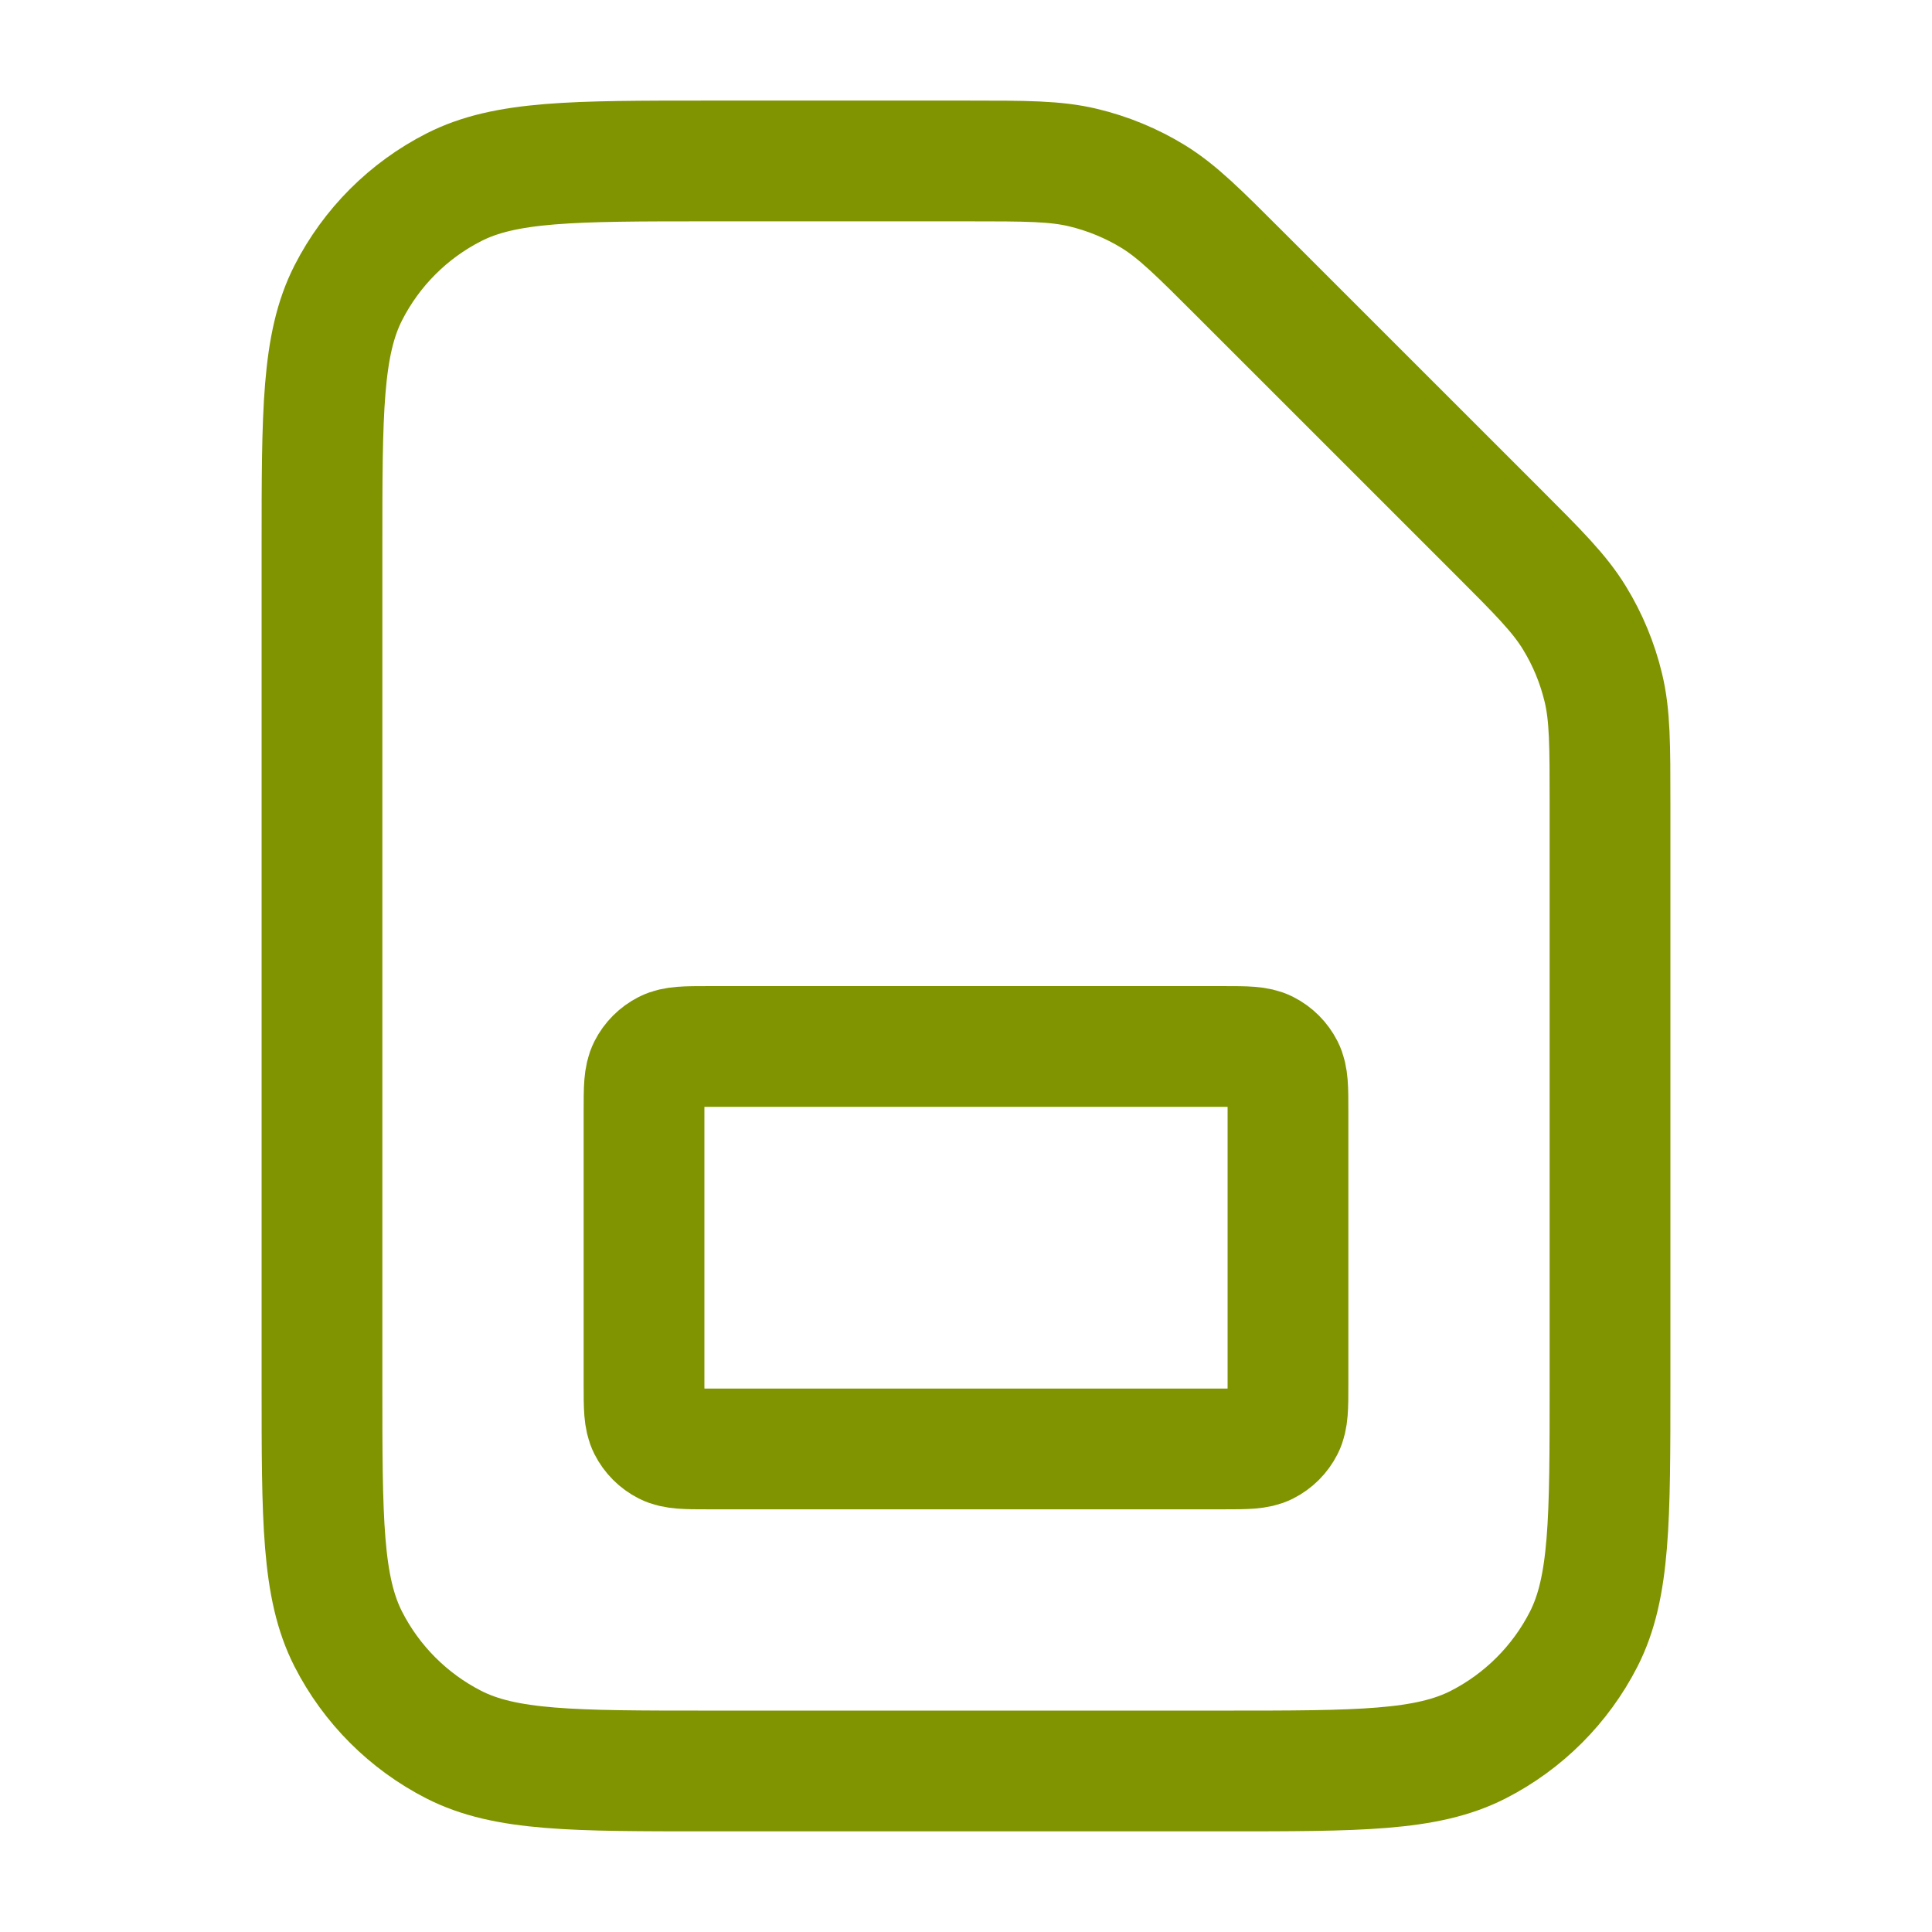
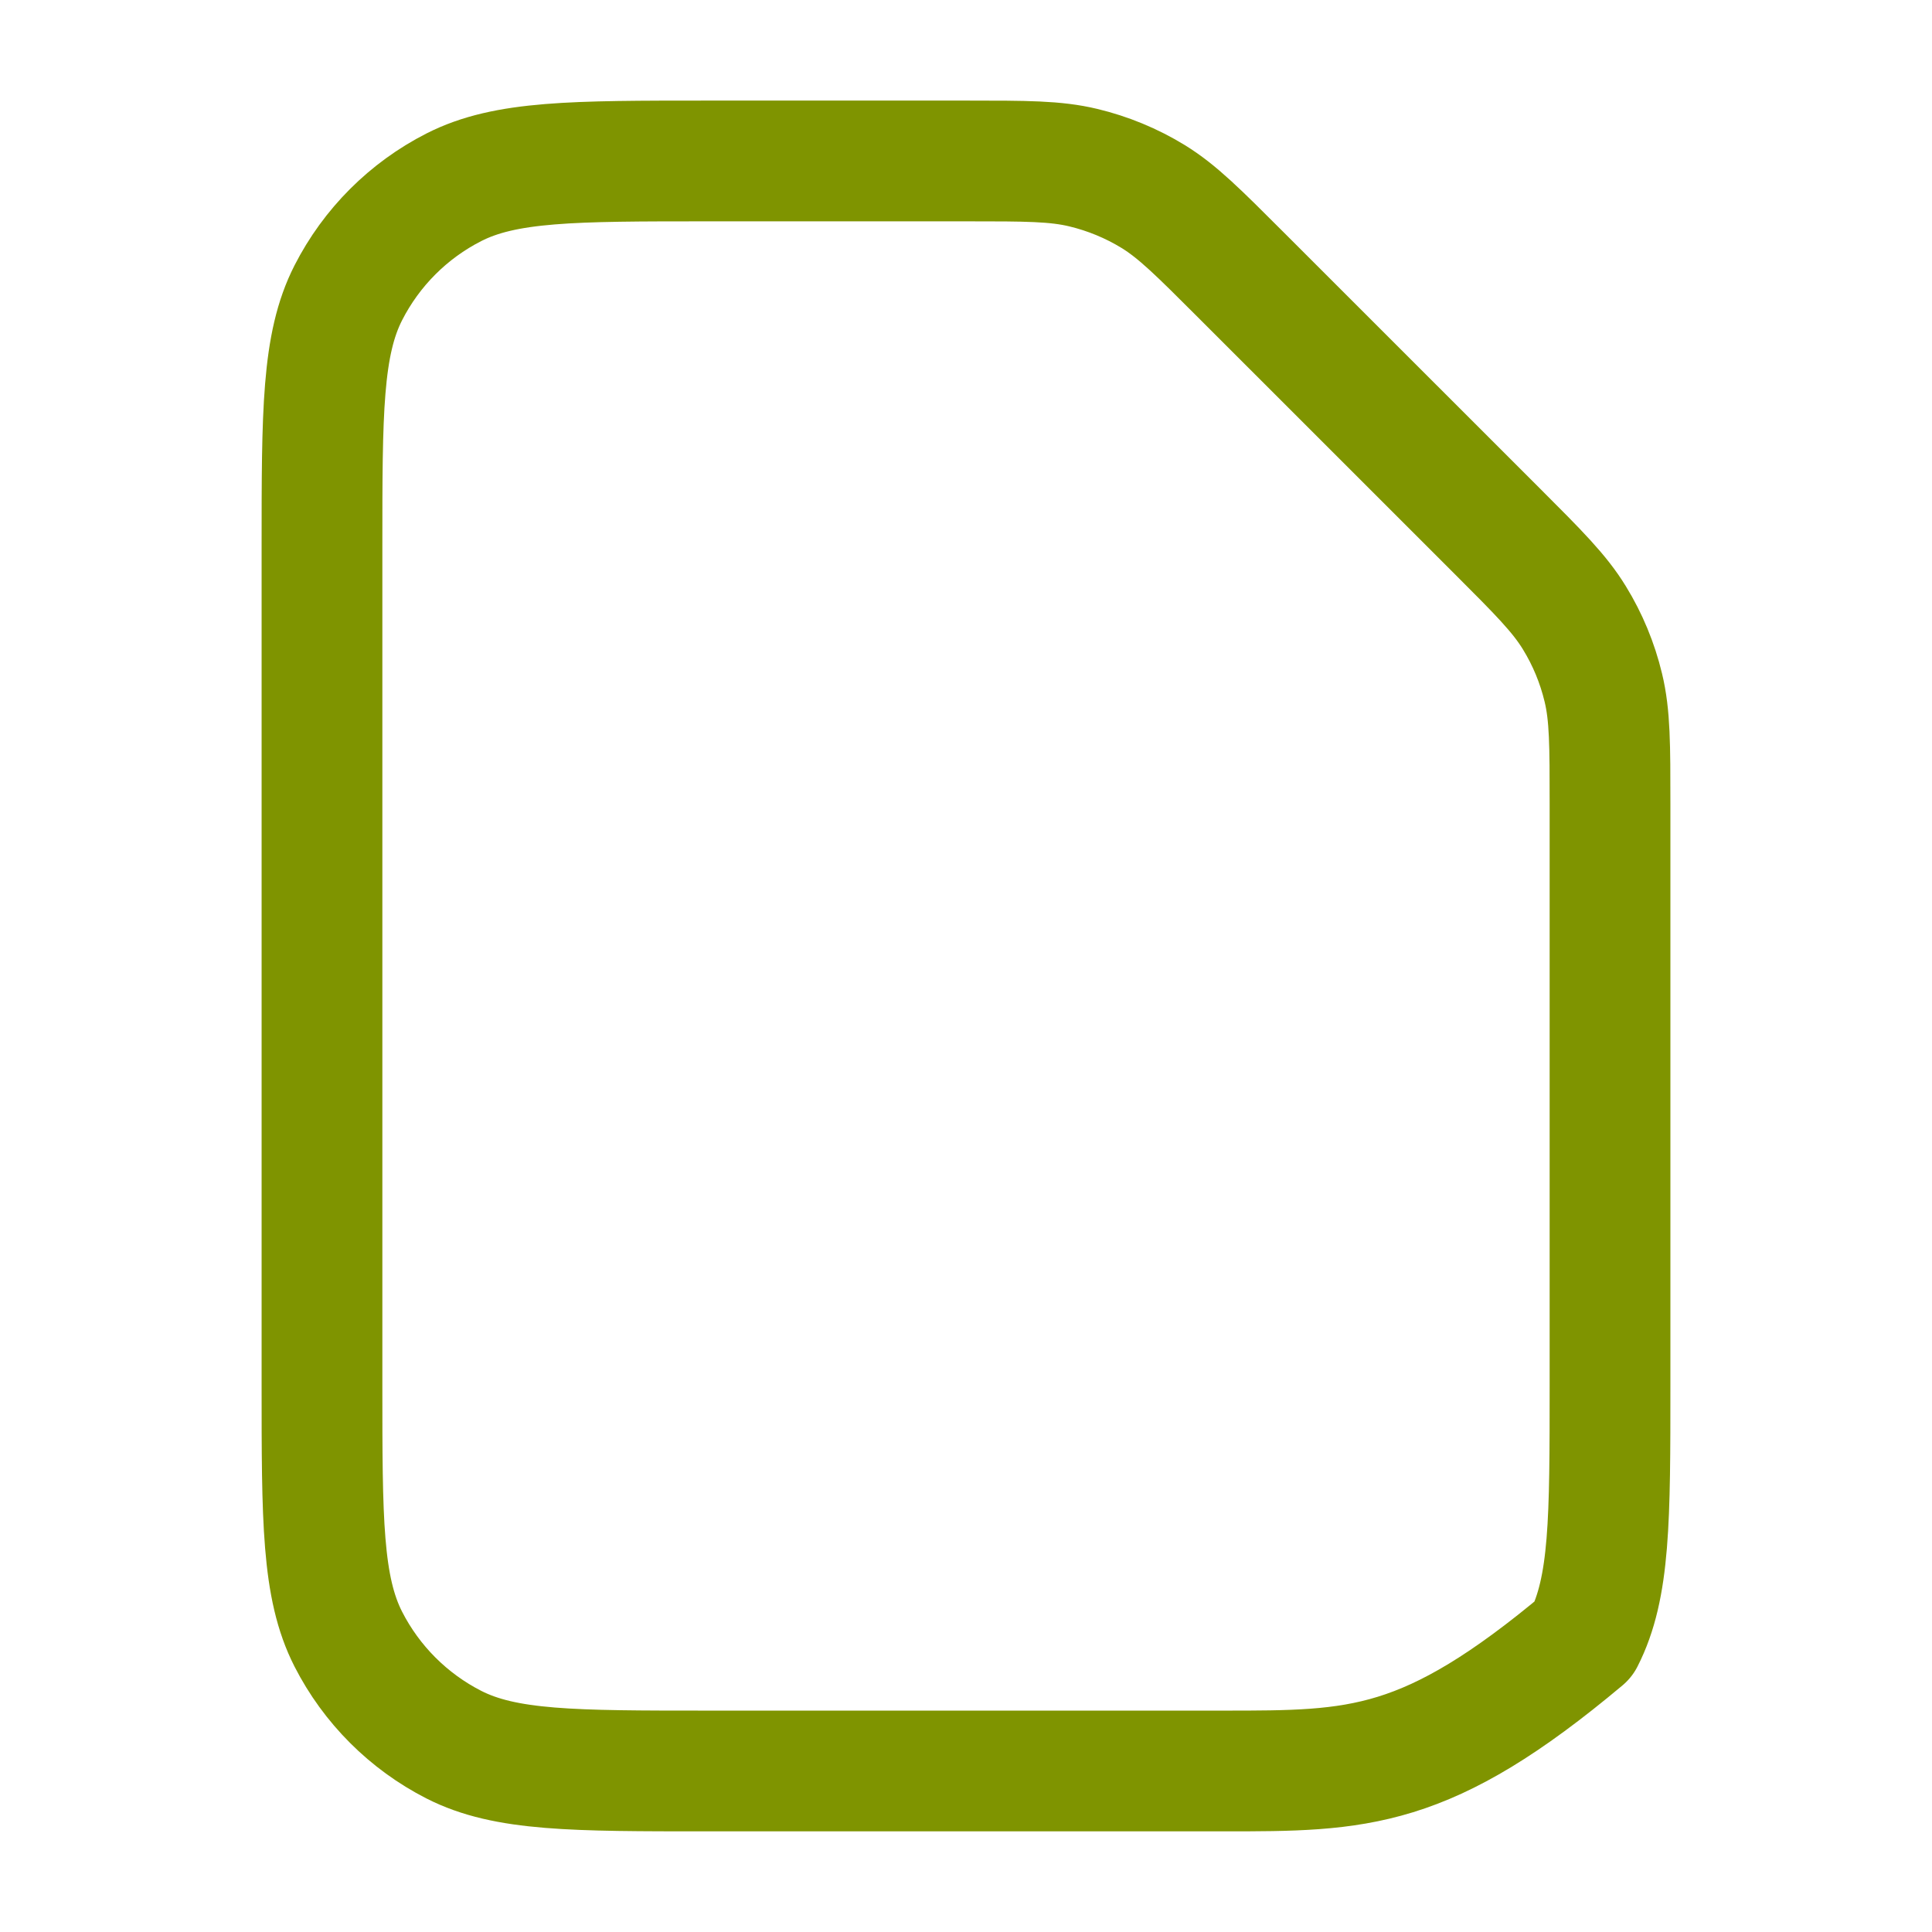
<svg xmlns="http://www.w3.org/2000/svg" fill="none" viewBox="0 0 32 32" height="32" width="32">
-   <path stroke-linejoin="round" stroke-linecap="round" stroke-width="2" stroke="#7F9400" d="M5.333 9.066C5.333 6.826 5.333 5.706 5.769 4.85C6.153 4.097 6.765 3.485 7.517 3.102C8.373 2.666 9.493 2.666 11.733 2.666H16.016C16.994 2.666 17.483 2.666 17.944 2.777C18.352 2.875 18.742 3.036 19.1 3.255C19.503 3.503 19.849 3.849 20.541 4.541L24.792 8.791C25.484 9.483 25.83 9.829 26.077 10.233C26.297 10.591 26.458 10.981 26.556 11.389C26.667 11.849 26.667 12.339 26.667 13.317V22.933C26.667 25.173 26.667 26.293 26.231 27.149C25.847 27.901 25.235 28.513 24.483 28.897C23.627 29.333 22.507 29.333 20.267 29.333H11.733C9.493 29.333 8.373 29.333 7.517 28.897C6.765 28.513 6.153 27.901 5.769 27.149C5.333 26.293 5.333 25.173 5.333 22.933V9.066Z" />
-   <path stroke-linejoin="round" stroke-linecap="round" stroke-width="2" stroke="#7F9400" d="M10.667 18.399C10.667 18.026 10.667 17.839 10.739 17.697C10.803 17.571 10.905 17.469 11.031 17.405C11.173 17.333 11.36 17.333 11.733 17.333H20.267C20.64 17.333 20.827 17.333 20.969 17.405C21.095 17.469 21.197 17.571 21.261 17.697C21.333 17.839 21.333 18.026 21.333 18.399V22.933C21.333 23.306 21.333 23.493 21.261 23.635C21.197 23.761 21.095 23.863 20.969 23.927C20.827 23.999 20.64 23.999 20.267 23.999H11.733C11.36 23.999 11.173 23.999 11.031 23.927C10.905 23.863 10.803 23.761 10.739 23.635C10.667 23.493 10.667 23.306 10.667 22.933V18.399Z" />
+   <path stroke-linejoin="round" stroke-linecap="round" stroke-width="2" stroke="#7F9400" d="M5.333 9.066C5.333 6.826 5.333 5.706 5.769 4.85C6.153 4.097 6.765 3.485 7.517 3.102C8.373 2.666 9.493 2.666 11.733 2.666H16.016C16.994 2.666 17.483 2.666 17.944 2.777C18.352 2.875 18.742 3.036 19.1 3.255C19.503 3.503 19.849 3.849 20.541 4.541L24.792 8.791C25.484 9.483 25.83 9.829 26.077 10.233C26.297 10.591 26.458 10.981 26.556 11.389C26.667 11.849 26.667 12.339 26.667 13.317V22.933C26.667 25.173 26.667 26.293 26.231 27.149C23.627 29.333 22.507 29.333 20.267 29.333H11.733C9.493 29.333 8.373 29.333 7.517 28.897C6.765 28.513 6.153 27.901 5.769 27.149C5.333 26.293 5.333 25.173 5.333 22.933V9.066Z" />
</svg>